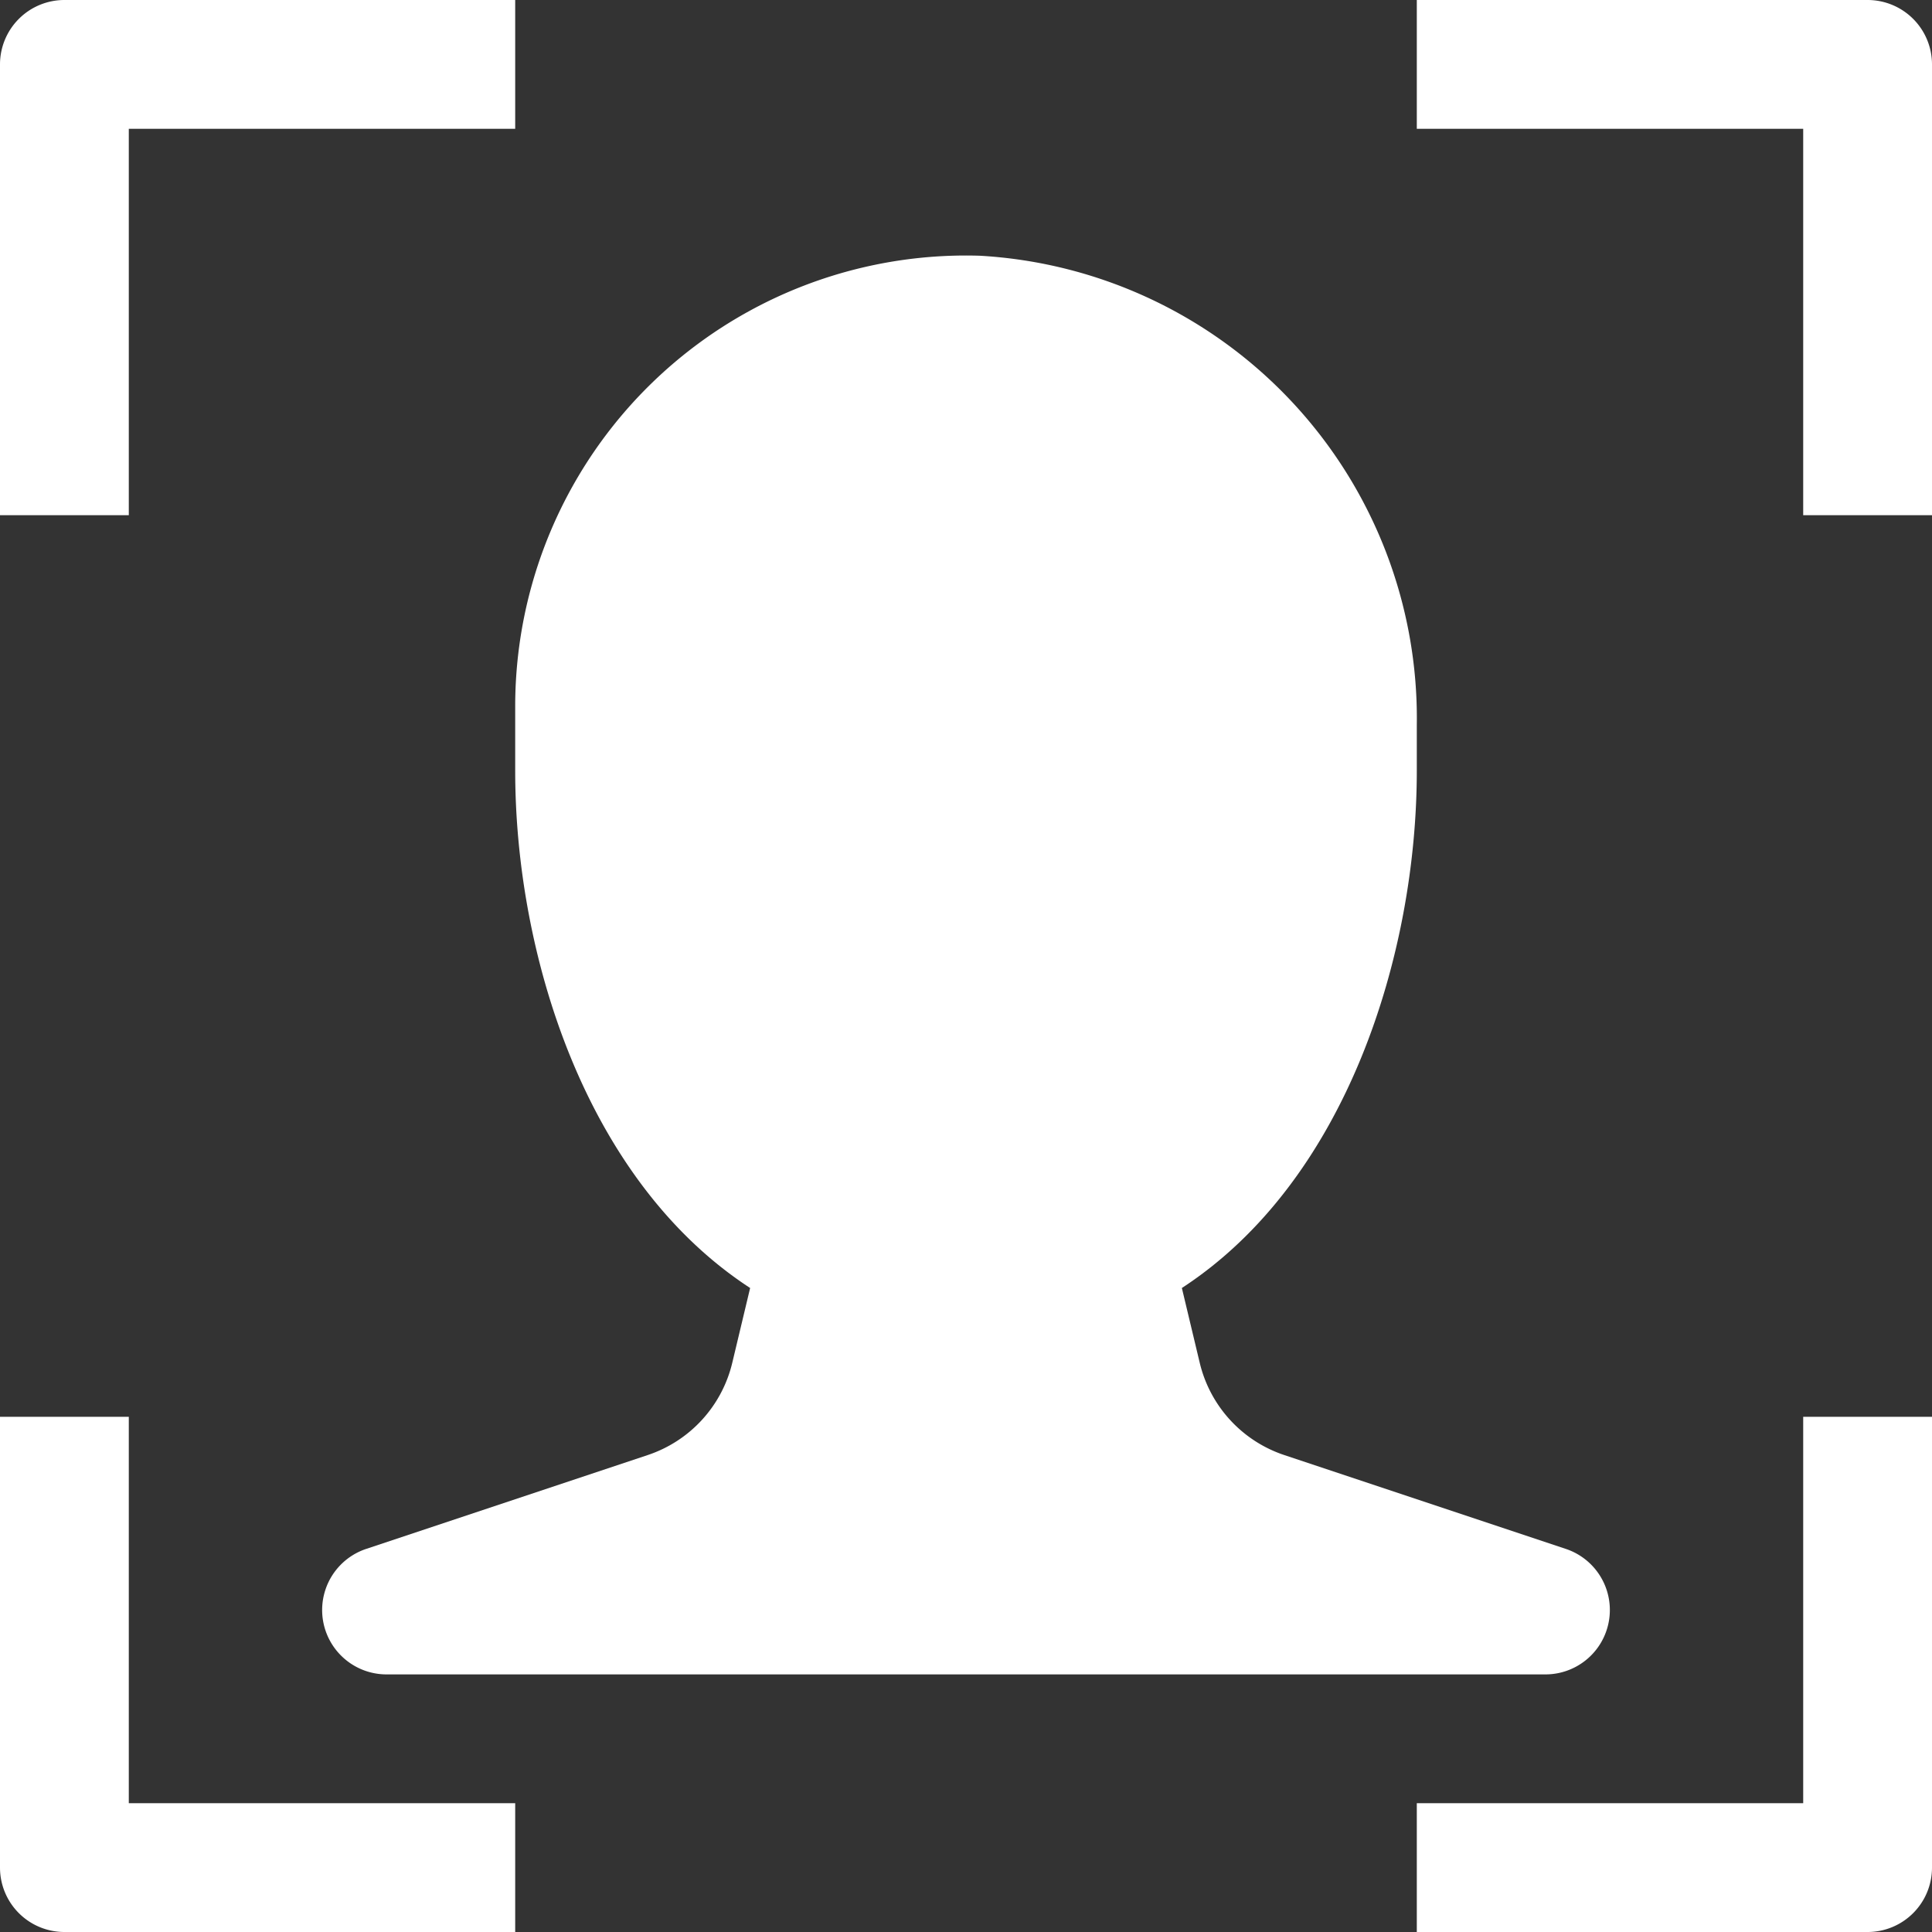
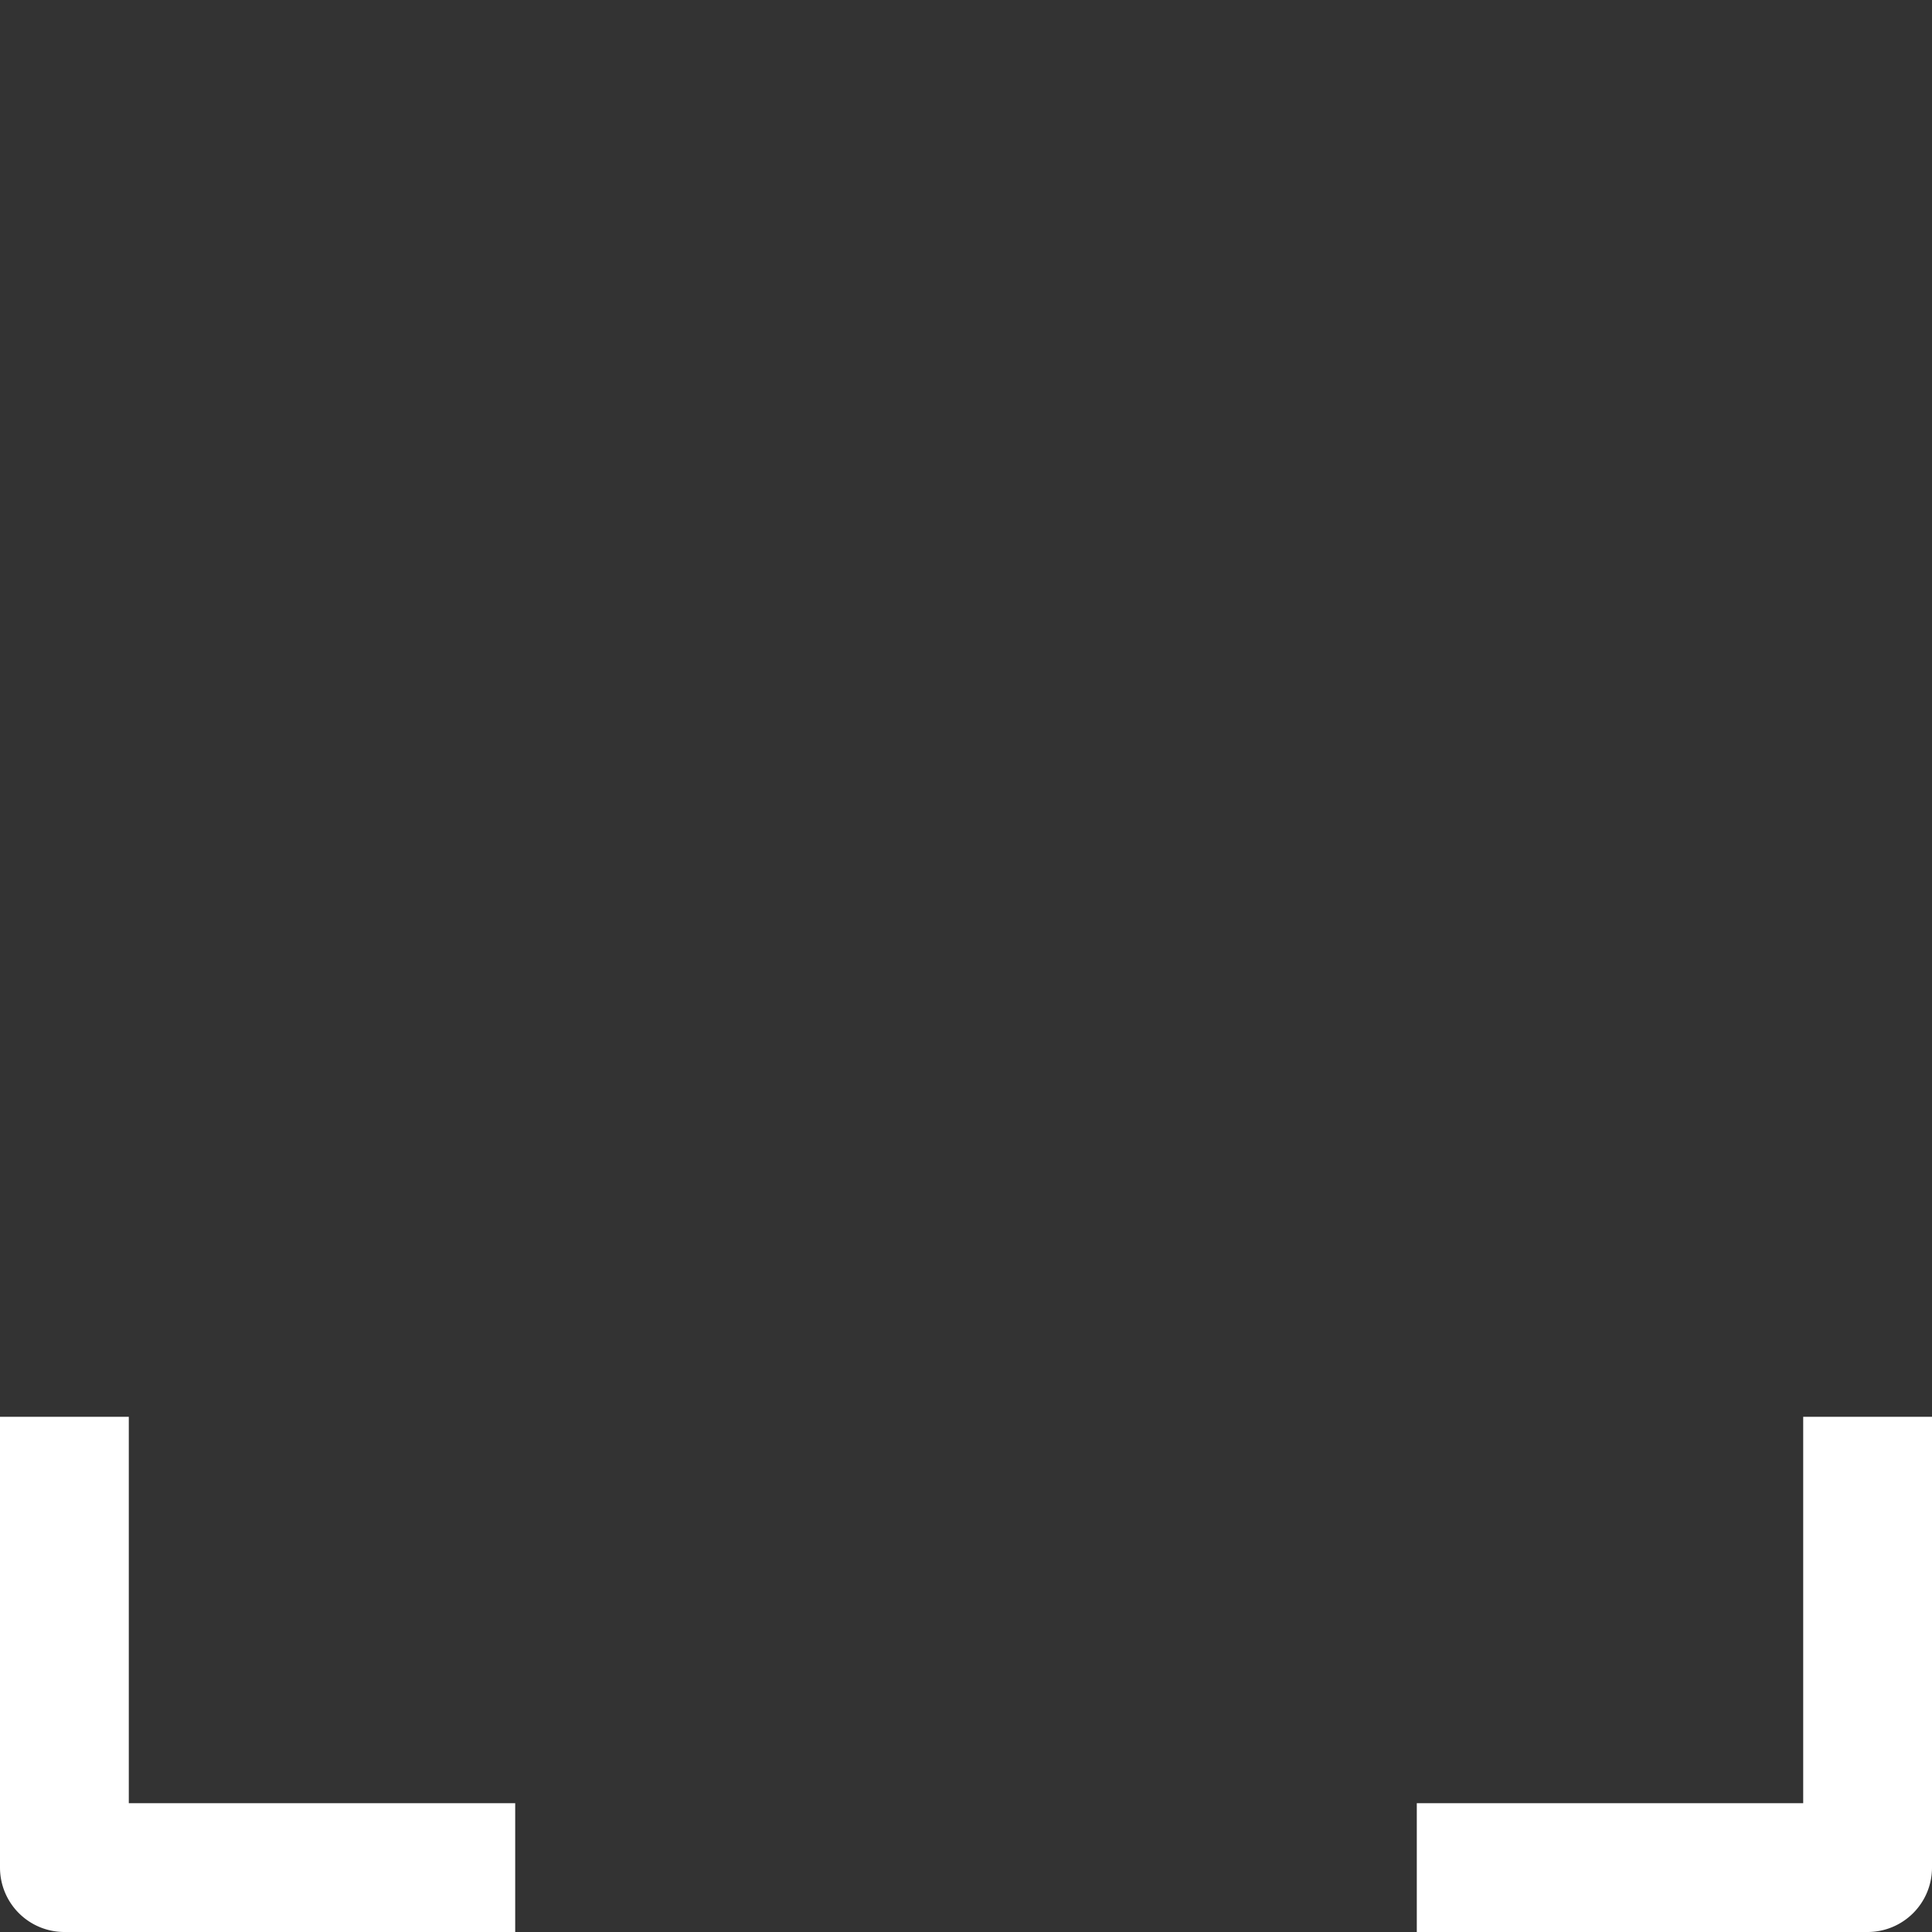
<svg xmlns="http://www.w3.org/2000/svg" width="30" height="30" viewBox="0 0 30 30">
  <rect x="0" y="0" width="30" height="30" fill="#333333" stroke="none" />
-   <path d="M3,9H1V2A1,1,0,0,1,2,1H9V3H3Z" transform="translate(-1 -1)" fill="#fff" />
-   <path d="M31,9H29V3H23V1h7a1,1,0,0,1,1,1Z" transform="translate(-1 -1)" fill="#fff" />
  <path d="M9,31H2a1,1,0,0,1-1-1V23H3v6H9Z" transform="translate(-1 -1)" fill="#fff" />
  <path d="M30,31H23V29h6V23h2v7A1,1,0,0,1,30,31Z" transform="translate(-1 -1)" fill="#fff" />
-   <path d="M25.316,25.052l-4.374-1.458a2,2,0,0,1-1.313-1.434L19.352,21C21.913,19.331,23,15.81,23,12.967v-.706a7.194,7.194,0,0,0-6.785-7.29,7,7,0,0,0-7.215,7v1c0,2.839,1.087,6.36,3.648,8.029l-.277,1.16a2,2,0,0,1-1.313,1.434L6.684,25.052A1,1,0,0,0,7,27H25a1,1,0,0,0,.316-1.948Z" transform="translate(-1 -1)" fill="#fff" />
</svg>